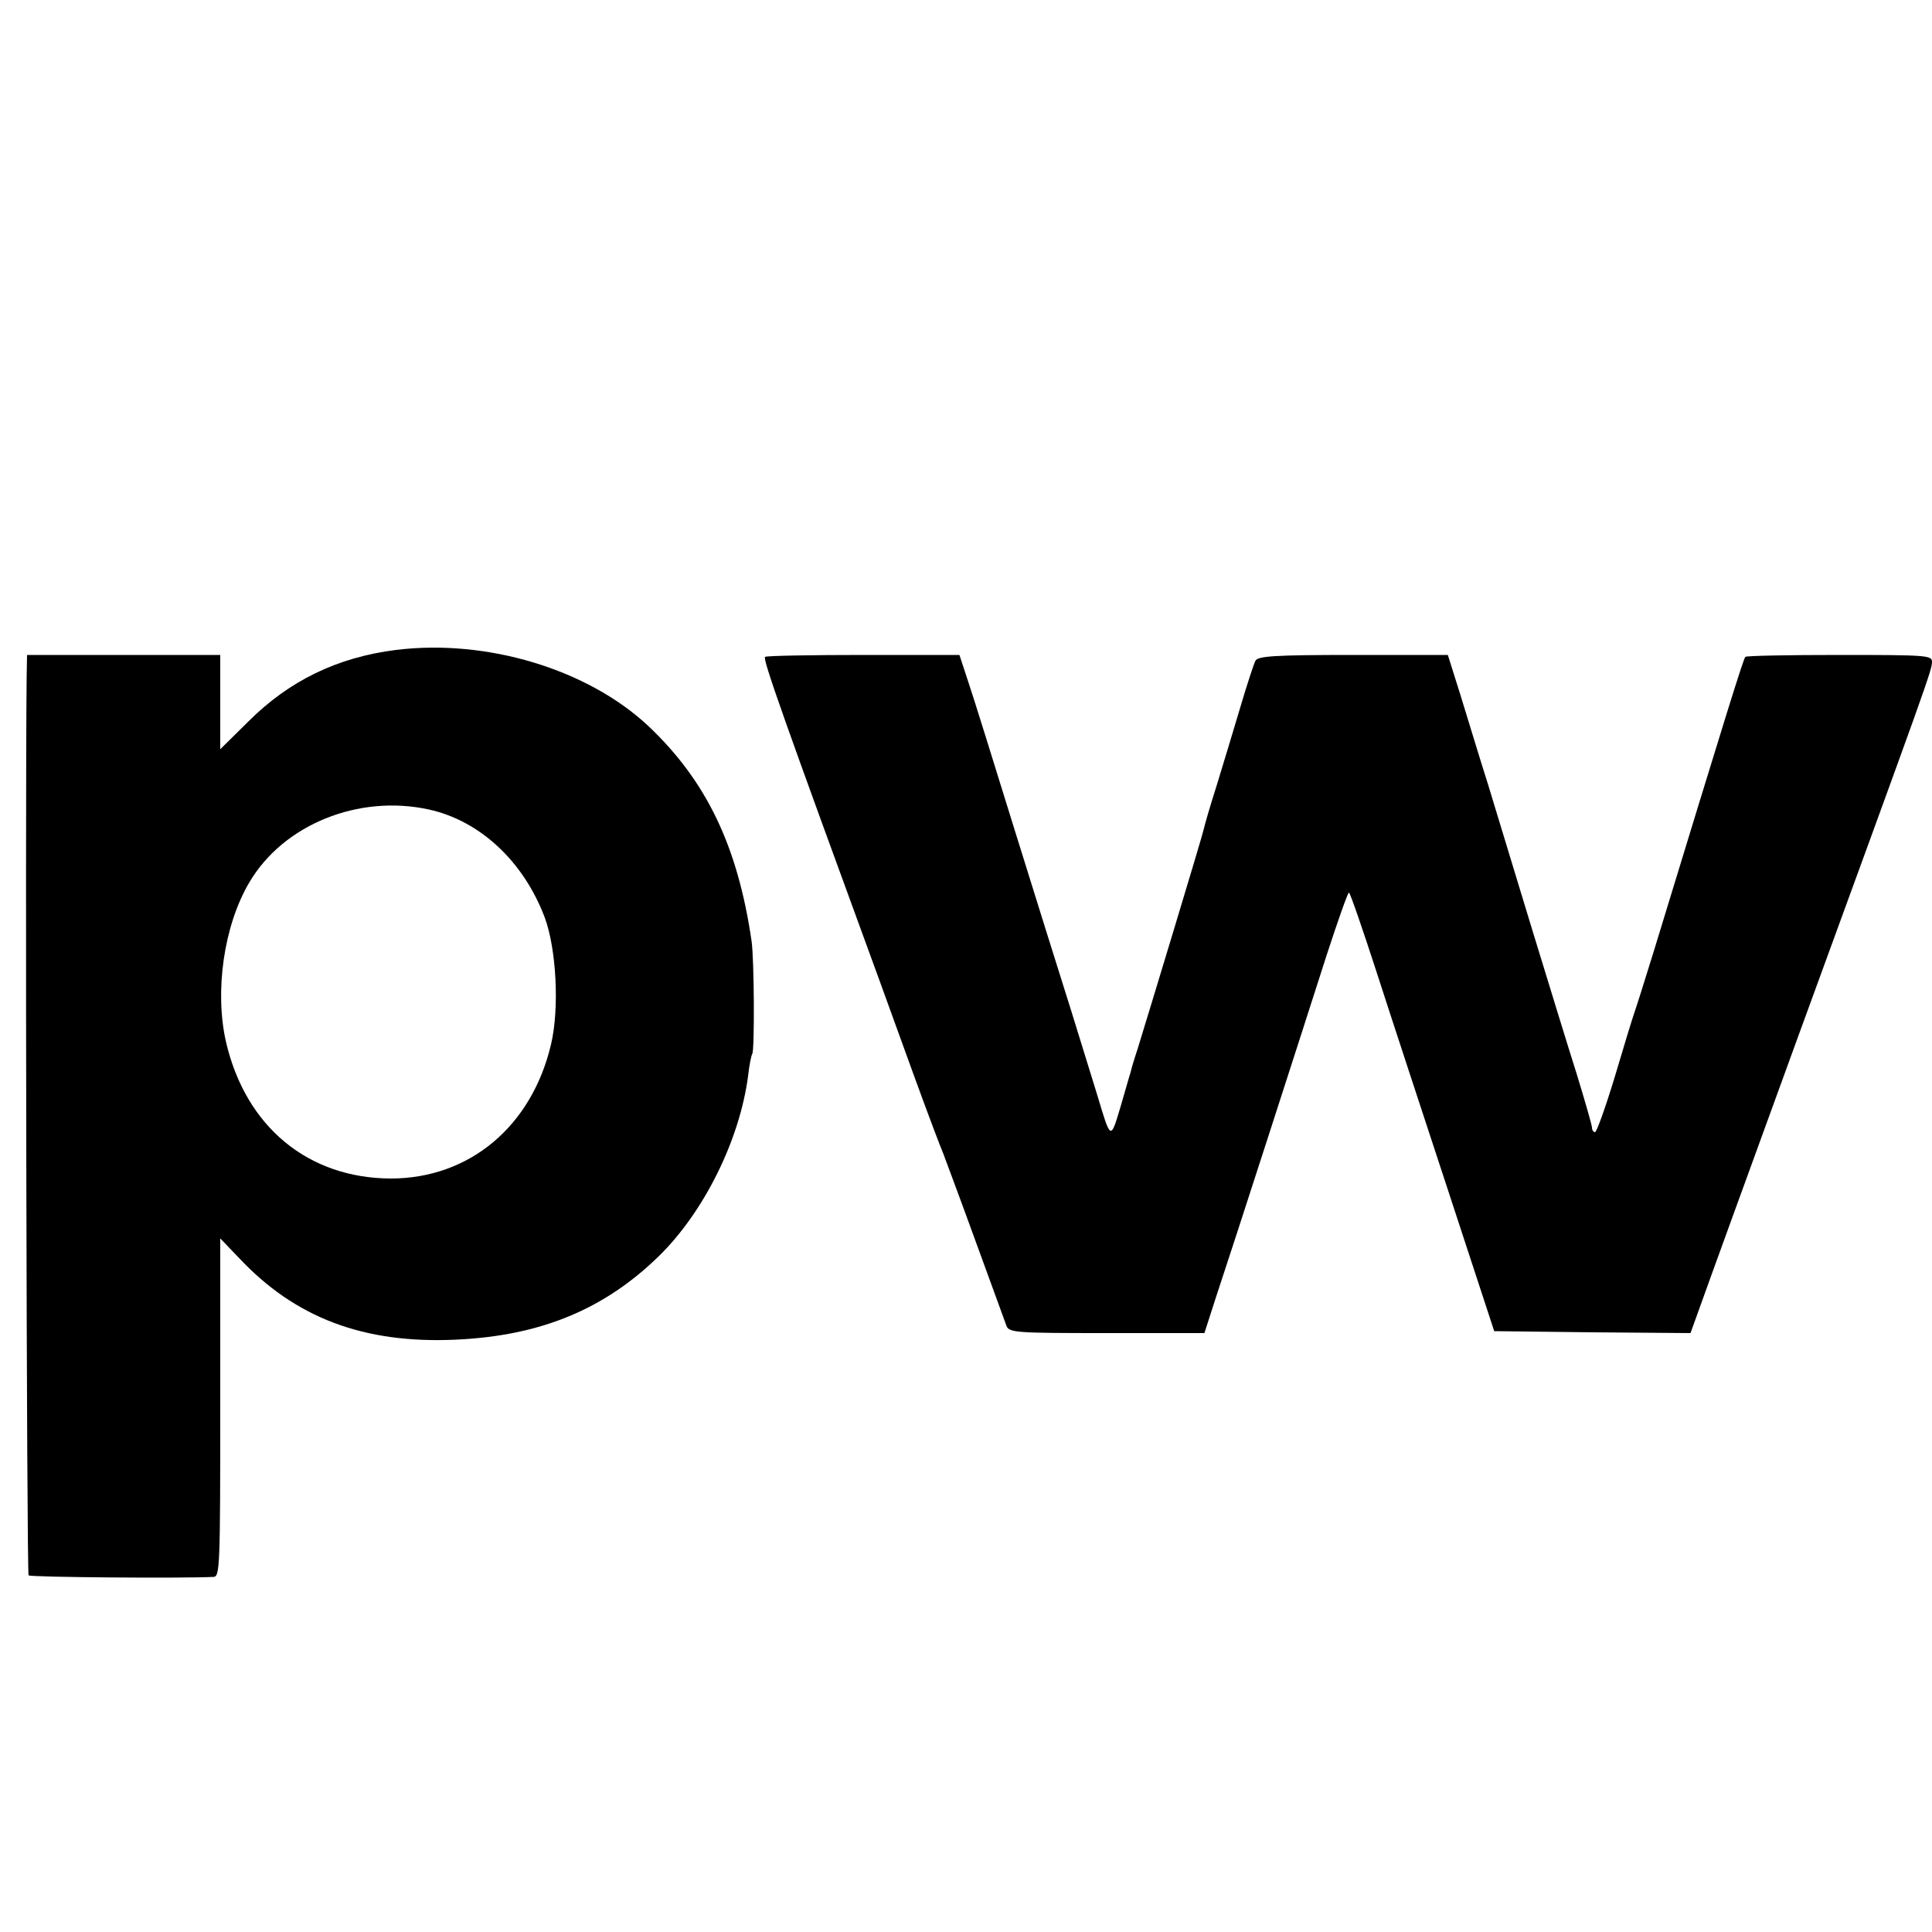
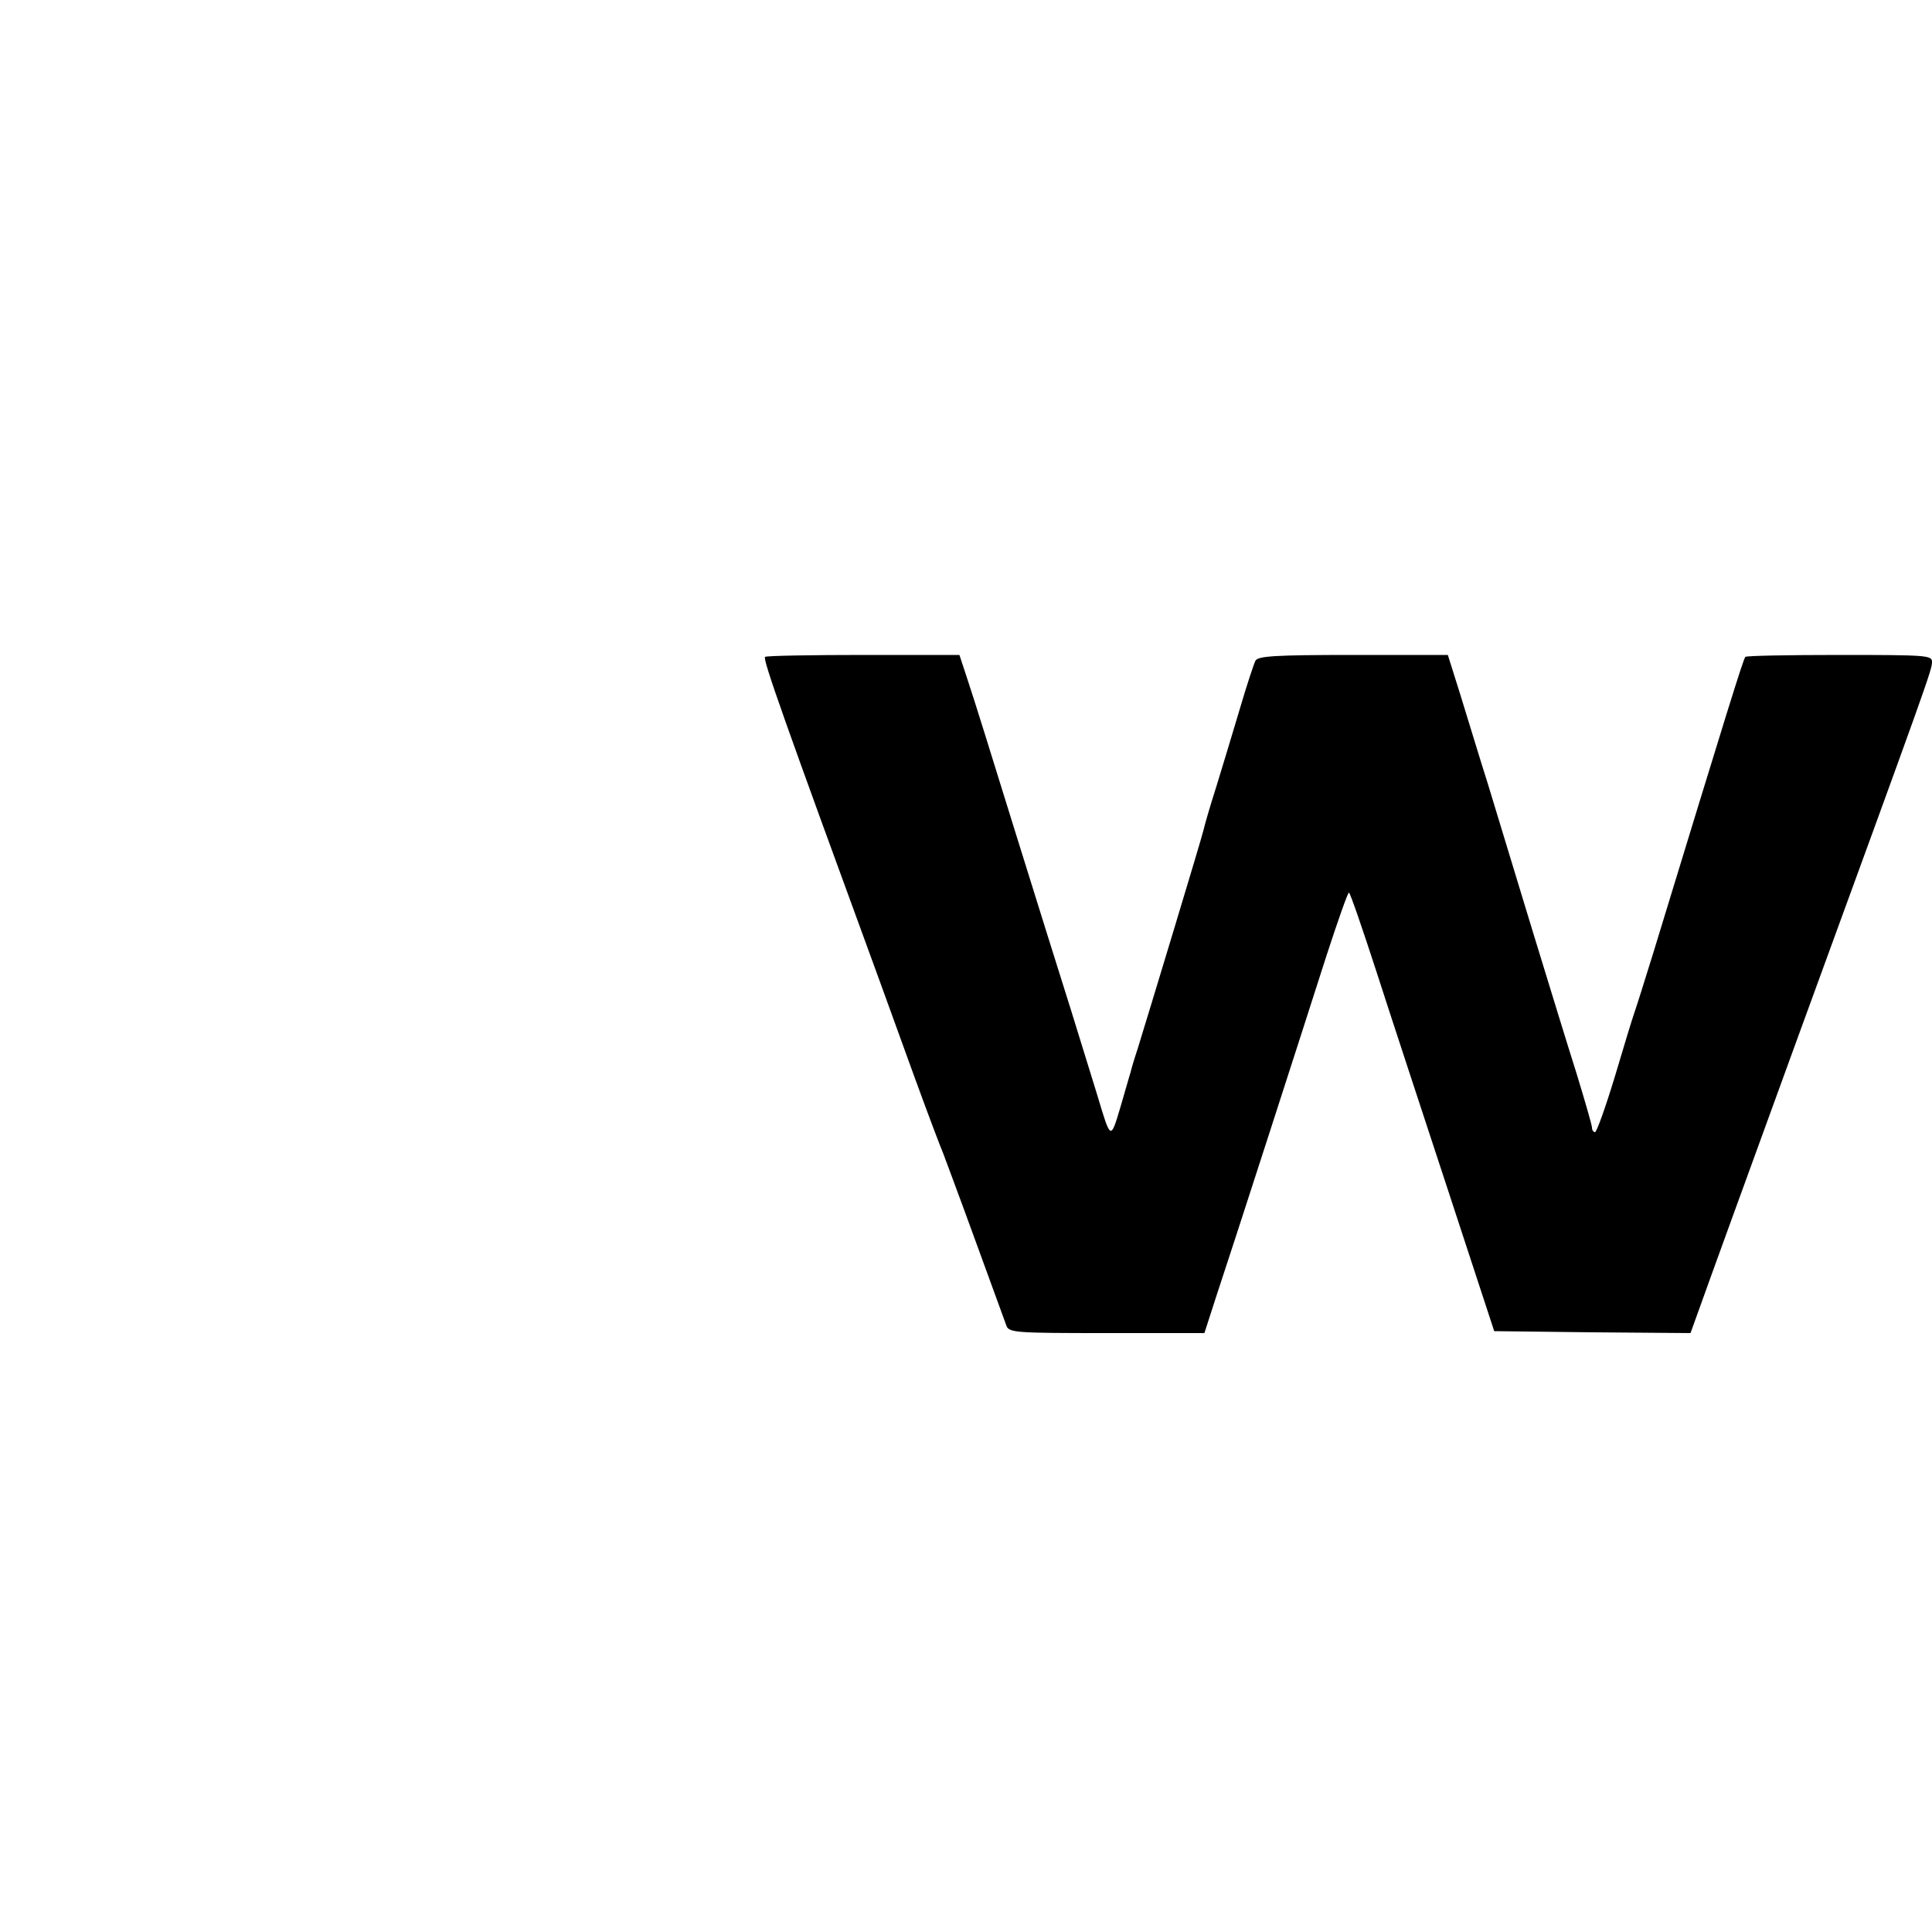
<svg xmlns="http://www.w3.org/2000/svg" version="1.0" width="500pt" height="500pt" viewBox="0 0 500 500" preserveAspectRatio="xMidYMid meet">
  <g transform="translate(0,500) scale(0.1,-0.1)" fill="#000000" stroke="none">
-     <path d="M1025 3318 c-152 -19 -277 -80 -382 -185 l-73 -72 0 122 0 122 -250 0 -250 0 -1 -55 c-4 -332 0 -2322 5 -2327 4 -5 400 -8 479 -4 16 1 17 29 17 439 l0 437 48 -50 c146 -156 324 -223 562 -212 220 10 385 79 526 217 116 114 208 299 230 465 3 28 8 53 11 58 6 10 5 245 -2 292 -36 246 -117 414 -267 556 -157 147 -418 226 -653 197z m85 -413 c132 -29 245 -134 300 -280 30 -82 38 -235 16 -328 -50 -212 -211 -347 -415 -347 -214 1 -375 134 -426 353 -30 131 -6 301 60 413 88 150 283 229 465 189z" />
    <path d="M1980 3300 c-7 -5 50 -165 297 -840 11 -30 50 -138 87 -240 37 -102 72 -194 77 -205 4 -11 42 -112 83 -225 41 -113 78 -213 81 -222 7 -17 28 -18 259 -18 l253 0 30 93 c43 129 224 690 286 884 29 89 55 163 58 163 3 0 35 -93 72 -207 37 -115 121 -370 186 -568 l118 -360 254 -3 254 -2 26 72 c14 40 126 348 248 683 340 931 351 961 351 982 0 17 -12 18 -239 18 -132 0 -242 -2 -244 -5 -5 -4 -48 -143 -238 -765 -22 -71 -44 -141 -49 -155 -5 -14 -28 -89 -51 -167 -24 -79 -47 -143 -51 -143 -4 0 -8 5 -8 12 0 6 -18 68 -39 137 -22 69 -74 239 -116 376 -42 138 -93 306 -114 375 -22 69 -53 172 -71 230 l-33 105 -245 0 c-206 0 -246 -3 -253 -15 -4 -8 -22 -62 -39 -120 -17 -58 -45 -149 -61 -202 -17 -53 -32 -105 -34 -115 -4 -19 -145 -484 -171 -568 -9 -27 -17 -54 -18 -60 -2 -5 -13 -45 -26 -89 -26 -87 -25 -88 -60 29 -10 33 -41 132 -68 220 -28 88 -94 300 -147 470 -53 171 -106 342 -119 380 l-23 70 -247 0 c-136 0 -252 -2 -256 -5z" />
  </g>
</svg>